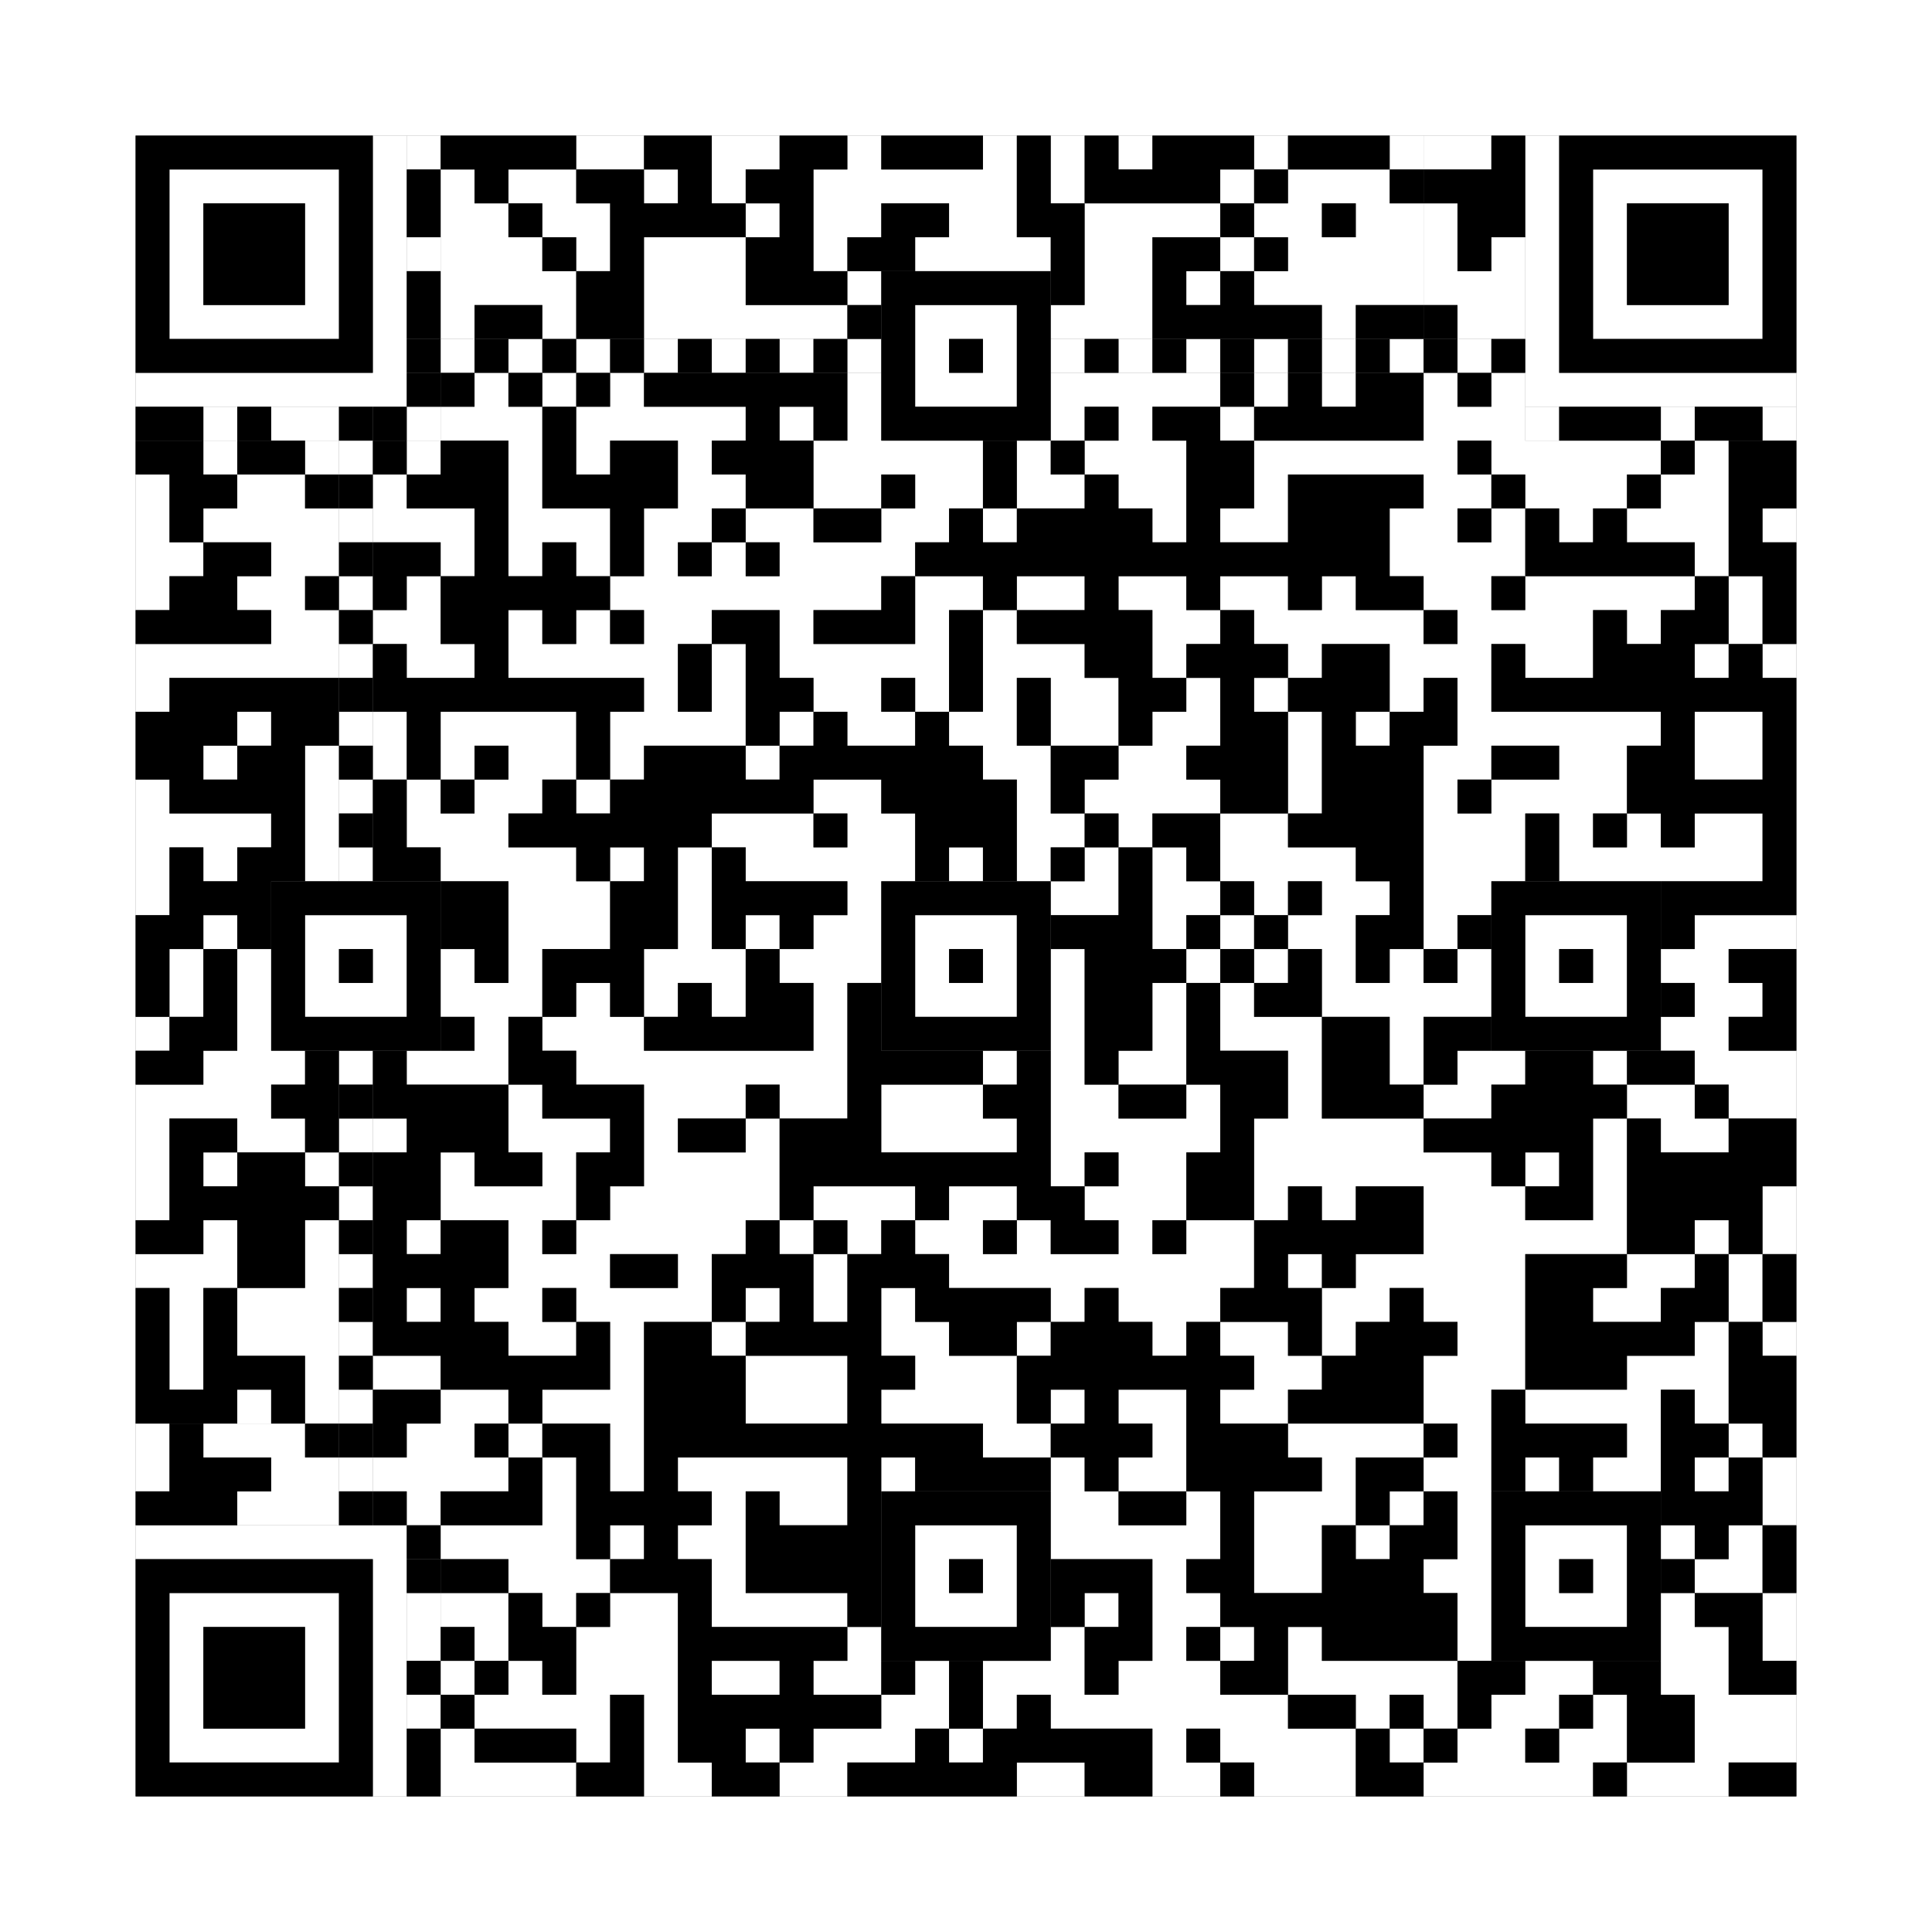
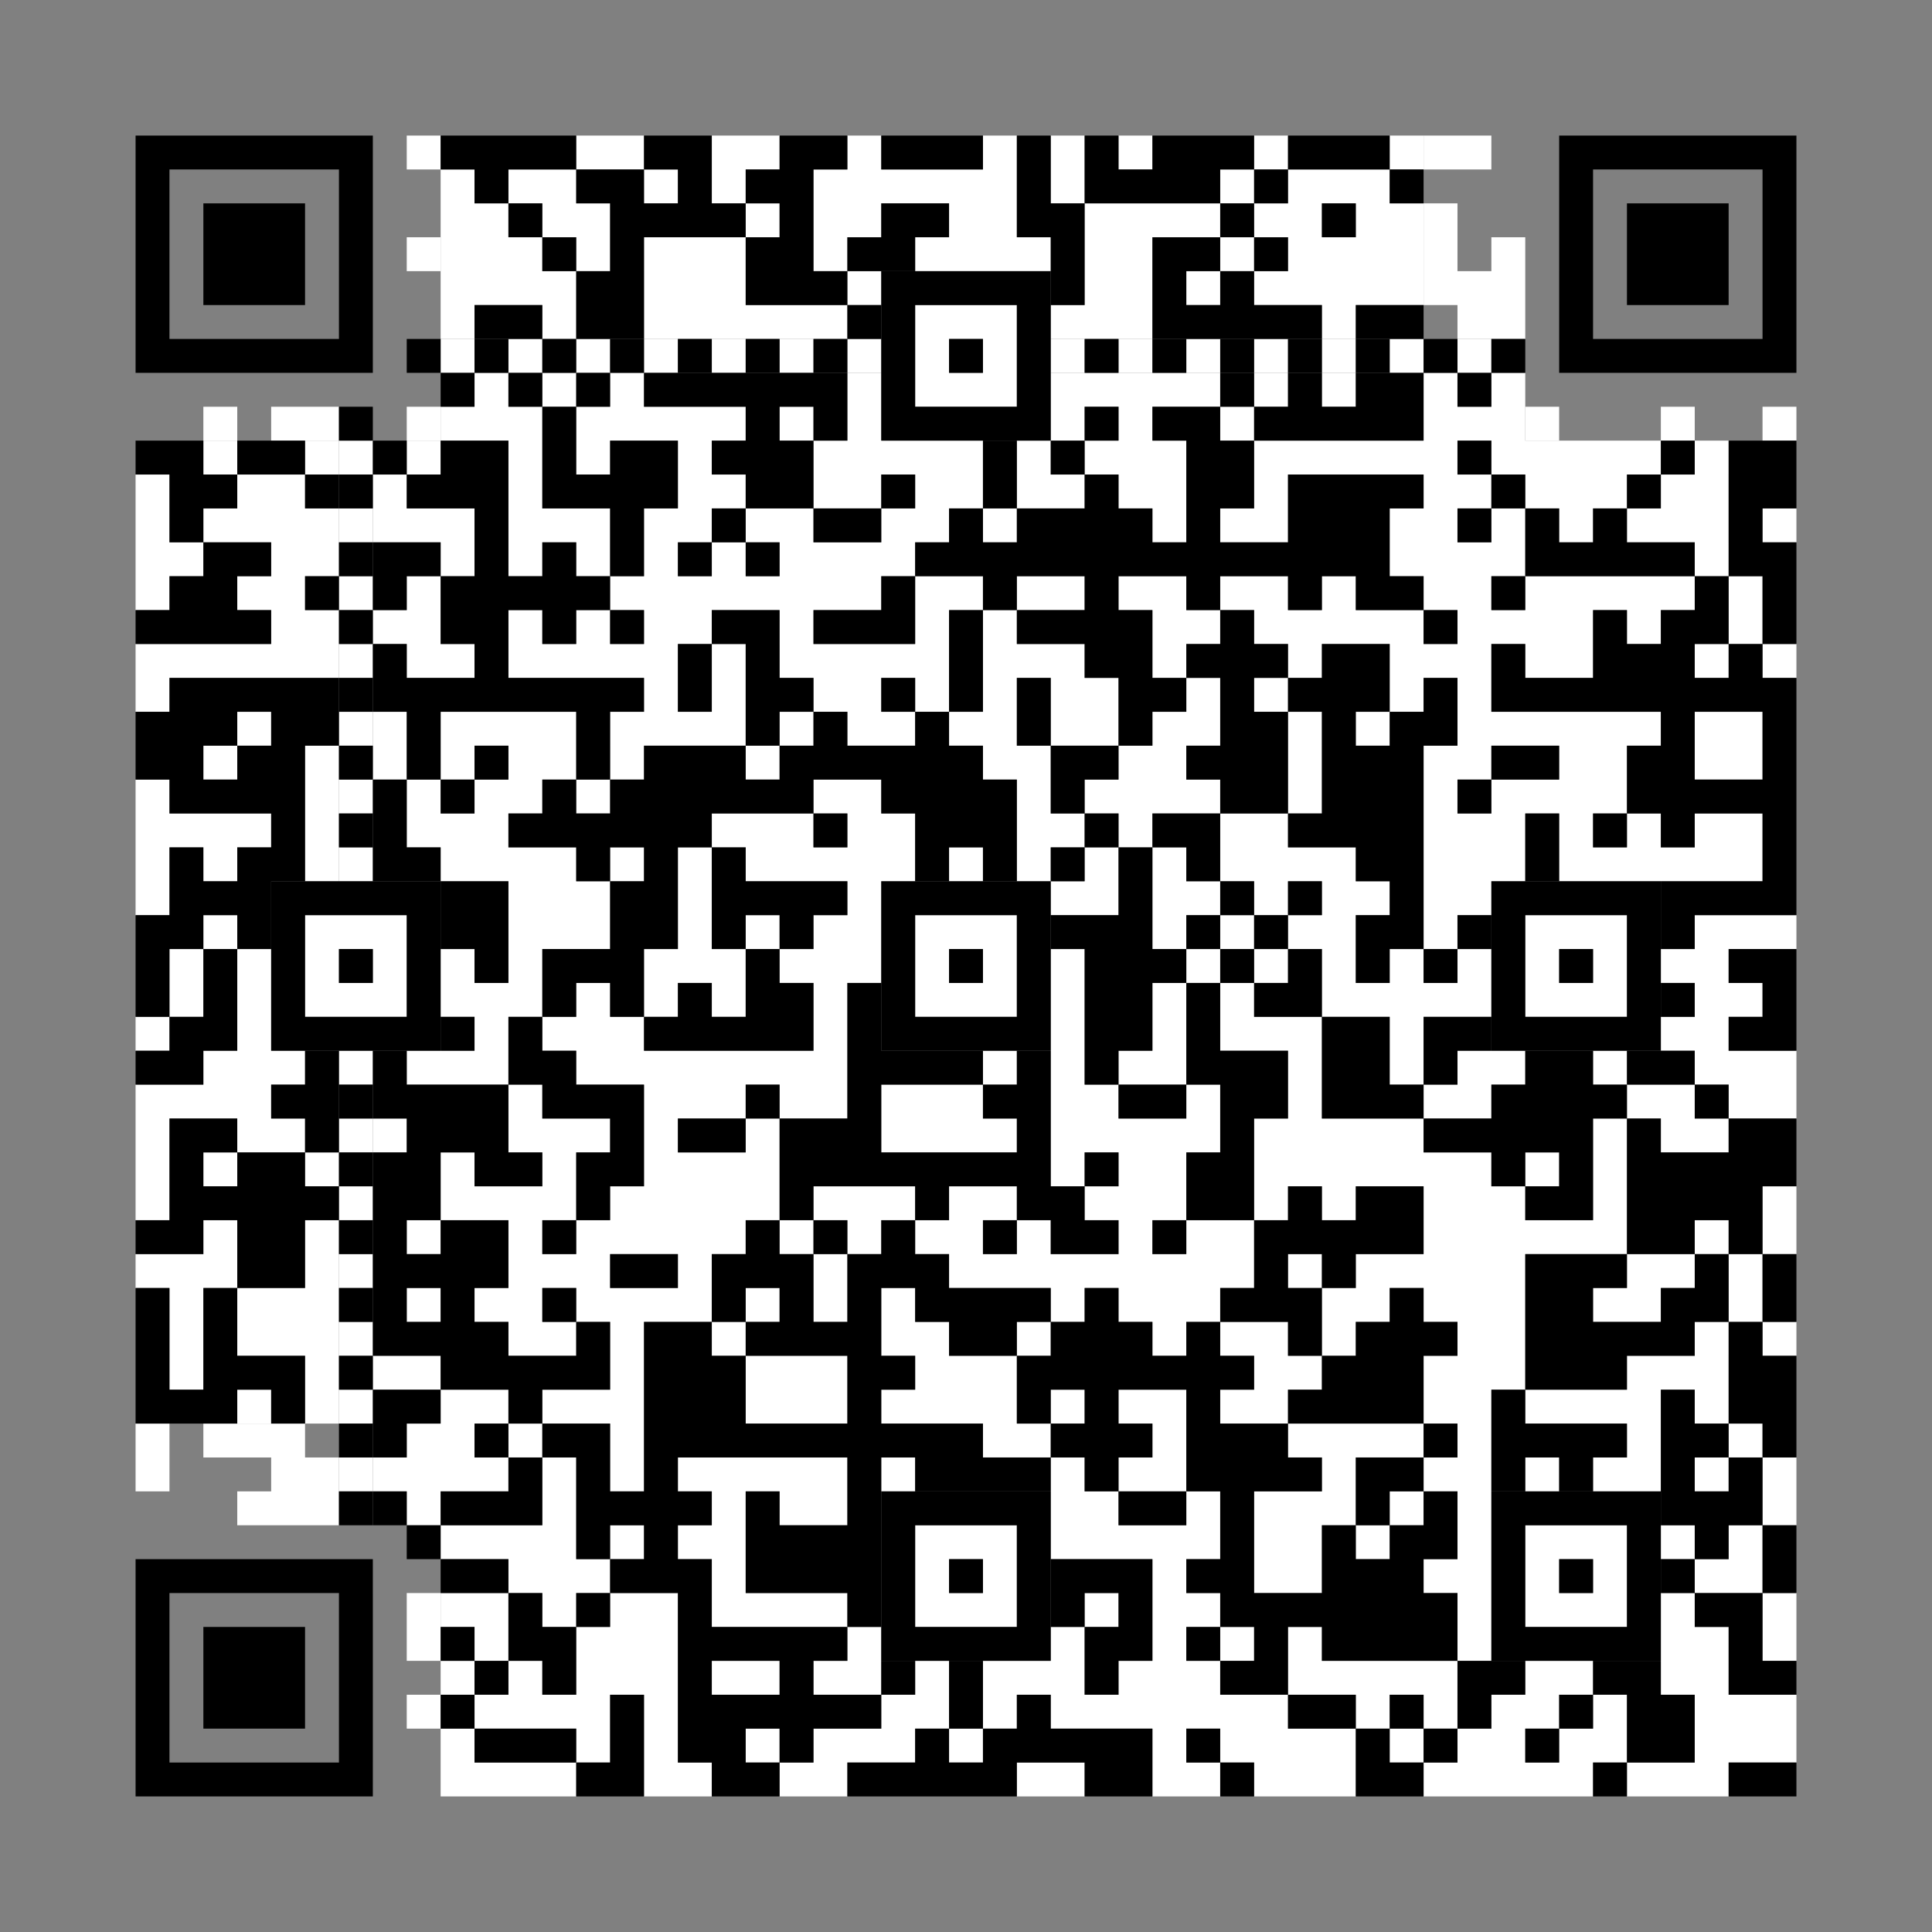
<svg xmlns="http://www.w3.org/2000/svg" version="1.1" width="285px" height="285px">
  <rect width="100%" height="100%" fill="#808080" stroke="none" />
  <defs>
    <style>rect{shape-rendering:crispEdges}</style>
  </defs>
  <path class="qr-4 " stroke="transparent" fill="#fff" fill-opacity="1" d="M85 20 h10 v5 h-10Z M105 20 h10 v5 h-10Z M125 20 h5 v5 h-5Z M145 20 h5 v5 h-5Z M155 20 h5 v5 h-5Z M165 20 h5 v5 h-5Z M185 20 h5 v5 h-5Z M205 20 h5 v5 h-5Z M65 25 h5 v5 h-5Z M75 25 h10 v5 h-10Z M95 25 h5 v5 h-5Z M105 25 h5 v5 h-5Z M120 25 h30 v5 h-30Z M155 25 h5 v5 h-5Z M180 25 h5 v5 h-5Z M190 25 h15 v5 h-15Z M65 30 h10 v5 h-10Z M80 30 h10 v5 h-10Z M110 30 h5 v5 h-5Z M120 30 h10 v5 h-10Z M140 30 h10 v5 h-10Z M160 30 h20 v5 h-20Z M185 30 h10 v5 h-10Z M200 30 h10 v5 h-10Z M65 35 h15 v5 h-15Z M85 35 h5 v5 h-5Z M95 35 h15 v5 h-15Z M120 35 h5 v5 h-5Z M135 35 h20 v5 h-20Z M160 35 h10 v5 h-10Z M180 35 h5 v5 h-5Z M190 35 h20 v5 h-20Z M65 40 h20 v5 h-20Z M95 40 h15 v5 h-15Z M125 40 h5 v5 h-5Z M160 40 h10 v5 h-10Z M175 40 h5 v5 h-5Z M185 40 h25 v5 h-25Z M65 45 h5 v5 h-5Z M80 45 h5 v5 h-5Z M95 45 h30 v5 h-30Z M155 45 h15 v5 h-15Z M195 45 h5 v5 h-5Z M70 55 h5 v5 h-5Z M80 55 h5 v5 h-5Z M90 55 h5 v5 h-5Z M125 55 h5 v5 h-5Z M155 55 h25 v5 h-25Z M185 55 h5 v5 h-5Z M195 55 h5 v5 h-5Z M210 55 h5 v5 h-5Z M220 55 h5 v5 h-5Z M65 60 h15 v5 h-15Z M85 60 h25 v5 h-25Z M115 60 h5 v5 h-5Z M125 60 h5 v5 h-5Z M155 60 h5 v5 h-5Z M165 60 h5 v5 h-5Z M180 60 h5 v5 h-5Z M210 60 h15 v5 h-15Z M30 65 h5 v5 h-5Z M45 65 h5 v5 h-5Z M60 65 h5 v5 h-5Z M75 65 h5 v5 h-5Z M85 65 h5 v5 h-5Z M100 65 h5 v5 h-5Z M120 65 h25 v5 h-25Z M150 65 h5 v5 h-5Z M160 65 h15 v5 h-15Z M185 65 h30 v5 h-30Z M220 65 h25 v5 h-25Z M250 65 h5 v5 h-5Z M20 70 h5 v5 h-5Z M35 70 h10 v5 h-10Z M55 70 h5 v5 h-5Z M75 70 h5 v5 h-5Z M100 70 h10 v5 h-10Z M120 70 h10 v5 h-10Z M135 70 h10 v5 h-10Z M150 70 h10 v5 h-10Z M165 70 h10 v5 h-10Z M185 70 h5 v5 h-5Z M210 70 h10 v5 h-10Z M225 70 h15 v5 h-15Z M245 70 h10 v5 h-10Z M20 75 h5 v5 h-5Z M30 75 h20 v5 h-20Z M55 75 h15 v5 h-15Z M75 75 h15 v5 h-15Z M95 75 h10 v5 h-10Z M110 75 h10 v5 h-10Z M130 75 h10 v5 h-10Z M145 75 h5 v5 h-5Z M170 75 h5 v5 h-5Z M180 75 h10 v5 h-10Z M205 75 h10 v5 h-10Z M220 75 h5 v5 h-5Z M230 75 h5 v5 h-5Z M240 75 h15 v5 h-15Z M260 75 h5 v5 h-5Z M20 80 h10 v5 h-10Z M40 80 h10 v5 h-10Z M65 80 h5 v5 h-5Z M75 80 h5 v5 h-5Z M85 80 h5 v5 h-5Z M95 80 h5 v5 h-5Z M105 80 h5 v5 h-5Z M115 80 h20 v5 h-20Z M205 80 h20 v5 h-20Z M250 80 h5 v5 h-5Z M20 85 h5 v5 h-5Z M35 85 h10 v5 h-10Z M60 85 h5 v5 h-5Z M90 85 h40 v5 h-40Z M135 85 h10 v5 h-10Z M150 85 h10 v5 h-10Z M165 85 h10 v5 h-10Z M180 85 h10 v5 h-10Z M195 85 h5 v5 h-5Z M210 85 h10 v5 h-10Z M225 85 h25 v5 h-25Z M255 85 h5 v5 h-5Z M40 90 h10 v5 h-10Z M55 90 h10 v5 h-10Z M75 90 h5 v5 h-5Z M85 90 h5 v5 h-5Z M95 90 h10 v5 h-10Z M115 90 h5 v5 h-5Z M135 90 h5 v5 h-5Z M145 90 h5 v5 h-5Z M170 90 h10 v5 h-10Z M185 90 h25 v5 h-25Z M215 90 h20 v5 h-20Z M240 90 h5 v5 h-5Z M255 90 h5 v5 h-5Z M20 95 h30 v5 h-30Z M60 95 h10 v5 h-10Z M75 95 h25 v5 h-25Z M105 95 h5 v5 h-5Z M115 95 h25 v5 h-25Z M145 95 h15 v5 h-15Z M170 95 h5 v5 h-5Z M190 95 h5 v5 h-5Z M205 95 h15 v5 h-15Z M225 95 h10 v5 h-10Z M250 95 h5 v5 h-5Z M260 95 h5 v5 h-5Z M20 100 h5 v5 h-5Z M95 100 h5 v5 h-5Z M105 100 h5 v5 h-5Z M120 100 h10 v5 h-10Z M135 100 h5 v5 h-5Z M145 100 h5 v5 h-5Z M155 100 h10 v5 h-10Z M175 100 h5 v5 h-5Z M185 100 h5 v5 h-5Z M205 100 h5 v5 h-5Z M215 100 h5 v5 h-5Z M35 105 h5 v5 h-5Z M55 105 h5 v5 h-5Z M65 105 h20 v5 h-20Z M90 105 h20 v5 h-20Z M115 105 h5 v5 h-5Z M125 105 h10 v5 h-10Z M140 105 h10 v5 h-10Z M155 105 h10 v5 h-10Z M170 105 h10 v5 h-10Z M190 105 h5 v5 h-5Z M200 105 h5 v5 h-5Z M215 105 h30 v5 h-30Z M250 105 h10 v5 h-10Z M30 110 h5 v5 h-5Z M45 110 h5 v5 h-5Z M55 110 h5 v5 h-5Z M65 110 h5 v5 h-5Z M75 110 h10 v5 h-10Z M90 110 h5 v5 h-5Z M110 110 h5 v5 h-5Z M145 110 h10 v5 h-10Z M165 110 h10 v5 h-10Z M190 110 h5 v5 h-5Z M210 110 h10 v5 h-10Z M230 110 h10 v5 h-10Z M250 110 h10 v5 h-10Z M20 115 h5 v5 h-5Z M45 115 h5 v5 h-5Z M60 115 h5 v5 h-5Z M70 115 h10 v5 h-10Z M85 115 h5 v5 h-5Z M120 115 h10 v5 h-10Z M150 115 h5 v5 h-5Z M160 115 h20 v5 h-20Z M190 115 h5 v5 h-5Z M210 115 h5 v5 h-5Z M220 115 h20 v5 h-20Z M20 120 h20 v5 h-20Z M45 120 h5 v5 h-5Z M60 120 h15 v5 h-15Z M105 120 h15 v5 h-15Z M125 120 h10 v5 h-10Z M150 120 h10 v5 h-10Z M165 120 h5 v5 h-5Z M180 120 h10 v5 h-10Z M210 120 h15 v5 h-15Z M230 120 h5 v5 h-5Z M240 120 h5 v5 h-5Z M250 120 h10 v5 h-10Z M20 125 h5 v5 h-5Z M30 125 h5 v5 h-5Z M45 125 h5 v5 h-5Z M65 125 h20 v5 h-20Z M90 125 h5 v5 h-5Z M100 125 h5 v5 h-5Z M110 125 h25 v5 h-25Z M140 125 h5 v5 h-5Z M150 125 h5 v5 h-5Z M160 125 h5 v5 h-5Z M170 125 h5 v5 h-5Z M180 125 h20 v5 h-20Z M210 125 h15 v5 h-15Z M230 125 h30 v5 h-30Z M20 130 h5 v5 h-5Z M75 130 h15 v5 h-15Z M100 130 h5 v5 h-5Z M125 130 h5 v5 h-5Z M155 130 h10 v5 h-10Z M170 130 h10 v5 h-10Z M185 130 h5 v5 h-5Z M195 130 h10 v5 h-10Z M210 130 h10 v5 h-10Z M30 135 h5 v5 h-5Z M75 135 h15 v5 h-15Z M100 135 h5 v5 h-5Z M110 135 h5 v5 h-5Z M120 135 h10 v5 h-10Z M170 135 h5 v5 h-5Z M180 135 h5 v5 h-5Z M190 135 h10 v5 h-10Z M210 135 h5 v5 h-5Z M250 135 h15 v5 h-15Z M25 140 h5 v5 h-5Z M35 140 h5 v5 h-5Z M65 140 h5 v5 h-5Z M75 140 h5 v5 h-5Z M95 140 h15 v5 h-15Z M115 140 h15 v5 h-15Z M155 140 h5 v5 h-5Z M175 140 h5 v5 h-5Z M185 140 h5 v5 h-5Z M195 140 h5 v5 h-5Z M205 140 h5 v5 h-5Z M215 140 h5 v5 h-5Z M245 140 h10 v5 h-10Z M25 145 h5 v5 h-5Z M35 145 h5 v5 h-5Z M65 145 h15 v5 h-15Z M85 145 h5 v5 h-5Z M95 145 h5 v5 h-5Z M105 145 h5 v5 h-5Z M120 145 h5 v5 h-5Z M155 145 h5 v5 h-5Z M170 145 h5 v5 h-5Z M180 145 h5 v5 h-5Z M195 145 h25 v5 h-25Z M250 145 h10 v5 h-10Z M20 150 h5 v5 h-5Z M35 150 h5 v5 h-5Z M70 150 h5 v5 h-5Z M80 150 h15 v5 h-15Z M120 150 h5 v5 h-5Z M155 150 h5 v5 h-5Z M170 150 h5 v5 h-5Z M180 150 h15 v5 h-15Z M205 150 h5 v5 h-5Z M245 150 h10 v5 h-10Z M30 155 h15 v5 h-15Z M60 155 h15 v5 h-15Z M85 155 h40 v5 h-40Z M145 155 h5 v5 h-5Z M155 155 h5 v5 h-5Z M165 155 h10 v5 h-10Z M190 155 h5 v5 h-5Z M205 155 h5 v5 h-5Z M215 155 h10 v5 h-10Z M235 155 h5 v5 h-5Z M250 155 h15 v5 h-15Z M20 160 h20 v5 h-20Z M75 160 h5 v5 h-5Z M95 160 h15 v5 h-15Z M115 160 h10 v5 h-10Z M130 160 h15 v5 h-15Z M155 160 h10 v5 h-10Z M175 160 h5 v5 h-5Z M190 160 h5 v5 h-5Z M210 160 h10 v5 h-10Z M240 160 h10 v5 h-10Z M255 160 h10 v5 h-10Z M20 165 h5 v5 h-5Z M35 165 h10 v5 h-10Z M55 165 h5 v5 h-5Z M75 165 h15 v5 h-15Z M95 165 h5 v5 h-5Z M110 165 h5 v5 h-5Z M130 165 h20 v5 h-20Z M155 165 h25 v5 h-25Z M185 165 h25 v5 h-25Z M235 165 h5 v5 h-5Z M245 165 h10 v5 h-10Z M20 170 h5 v5 h-5Z M30 170 h5 v5 h-5Z M45 170 h5 v5 h-5Z M65 170 h5 v5 h-5Z M80 170 h5 v5 h-5Z M95 170 h20 v5 h-20Z M155 170 h5 v5 h-5Z M165 170 h10 v5 h-10Z M185 170 h35 v5 h-35Z M225 170 h5 v5 h-5Z M235 170 h5 v5 h-5Z M20 175 h5 v5 h-5Z M65 175 h20 v5 h-20Z M90 175 h25 v5 h-25Z M120 175 h15 v5 h-15Z M140 175 h10 v5 h-10Z M160 175 h15 v5 h-15Z M185 175 h5 v5 h-5Z M195 175 h5 v5 h-5Z M210 175 h15 v5 h-15Z M235 175 h5 v5 h-5Z M260 175 h5 v5 h-5Z M30 180 h5 v5 h-5Z M45 180 h5 v5 h-5Z M60 180 h5 v5 h-5Z M75 180 h5 v5 h-5Z M85 180 h25 v5 h-25Z M115 180 h5 v5 h-5Z M125 180 h5 v5 h-5Z M135 180 h10 v5 h-10Z M150 180 h5 v5 h-5Z M165 180 h5 v5 h-5Z M175 180 h10 v5 h-10Z M210 180 h30 v5 h-30Z M250 180 h5 v5 h-5Z M260 180 h5 v5 h-5Z M20 185 h15 v5 h-15Z M45 185 h5 v5 h-5Z M75 185 h15 v5 h-15Z M100 185 h5 v5 h-5Z M120 185 h5 v5 h-5Z M140 185 h45 v5 h-45Z M190 185 h5 v5 h-5Z M200 185 h25 v5 h-25Z M240 185 h10 v5 h-10Z M255 185 h5 v5 h-5Z M25 190 h5 v5 h-5Z M35 190 h15 v5 h-15Z M60 190 h5 v5 h-5Z M70 190 h10 v5 h-10Z M85 190 h20 v5 h-20Z M110 190 h5 v5 h-5Z M120 190 h5 v5 h-5Z M130 190 h5 v5 h-5Z M155 190 h5 v5 h-5Z M165 190 h15 v5 h-15Z M195 190 h10 v5 h-10Z M210 190 h15 v5 h-15Z M235 190 h10 v5 h-10Z M255 190 h5 v5 h-5Z M25 195 h5 v5 h-5Z M35 195 h15 v5 h-15Z M75 195 h10 v5 h-10Z M90 195 h5 v5 h-5Z M105 195 h5 v5 h-5Z M130 195 h10 v5 h-10Z M150 195 h5 v5 h-5Z M170 195 h5 v5 h-5Z M180 195 h10 v5 h-10Z M195 195 h5 v5 h-5Z M215 195 h10 v5 h-10Z M250 195 h5 v5 h-5Z M260 195 h5 v5 h-5Z M25 200 h5 v5 h-5Z M45 200 h5 v5 h-5Z M55 200 h10 v5 h-10Z M90 200 h5 v5 h-5Z M110 200 h15 v5 h-15Z M135 200 h15 v5 h-15Z M185 200 h10 v5 h-10Z M210 200 h15 v5 h-15Z M240 200 h15 v5 h-15Z M35 205 h5 v5 h-5Z M45 205 h5 v5 h-5Z M65 205 h10 v5 h-10Z M80 205 h15 v5 h-15Z M110 205 h15 v5 h-15Z M130 205 h20 v5 h-20Z M155 205 h5 v5 h-5Z M165 205 h10 v5 h-10Z M180 205 h10 v5 h-10Z M210 205 h10 v5 h-10Z M225 205 h20 v5 h-20Z M250 205 h5 v5 h-5Z M60 210 h10 v5 h-10Z M75 210 h5 v5 h-5Z M90 210 h5 v5 h-5Z M145 210 h10 v5 h-10Z M170 210 h5 v5 h-5Z M190 210 h20 v5 h-20Z M215 210 h5 v5 h-5Z M240 210 h5 v5 h-5Z M255 210 h5 v5 h-5Z M55 215 h20 v5 h-20Z M80 215 h5 v5 h-5Z M90 215 h5 v5 h-5Z M100 215 h25 v5 h-25Z M130 215 h5 v5 h-5Z M155 215 h5 v5 h-5Z M165 215 h10 v5 h-10Z M195 215 h5 v5 h-5Z M210 215 h10 v5 h-10Z M225 215 h5 v5 h-5Z M235 215 h10 v5 h-10Z M250 215 h5 v5 h-5Z M260 215 h5 v5 h-5Z M60 220 h5 v5 h-5Z M80 220 h5 v5 h-5Z M105 220 h5 v5 h-5Z M115 220 h10 v5 h-10Z M155 220 h10 v5 h-10Z M175 220 h5 v5 h-5Z M185 220 h15 v5 h-15Z M205 220 h5 v5 h-5Z M215 220 h5 v5 h-5Z M260 220 h5 v5 h-5Z M65 225 h20 v5 h-20Z M90 225 h5 v5 h-5Z M100 225 h10 v5 h-10Z M155 225 h25 v5 h-25Z M185 225 h10 v5 h-10Z M200 225 h5 v5 h-5Z M215 225 h5 v5 h-5Z M245 225 h5 v5 h-5Z M255 225 h5 v5 h-5Z M75 230 h15 v5 h-15Z M105 230 h5 v5 h-5Z M170 230 h5 v5 h-5Z M185 230 h10 v5 h-10Z M210 230 h10 v5 h-10Z M250 230 h10 v5 h-10Z M65 235 h10 v5 h-10Z M80 235 h5 v5 h-5Z M90 235 h10 v5 h-10Z M105 235 h20 v5 h-20Z M160 235 h5 v5 h-5Z M170 235 h10 v5 h-10Z M215 235 h5 v5 h-5Z M245 235 h5 v5 h-5Z M260 235 h5 v5 h-5Z M70 240 h5 v5 h-5Z M85 240 h15 v5 h-15Z M125 240 h5 v5 h-5Z M155 240 h5 v5 h-5Z M170 240 h5 v5 h-5Z M180 240 h5 v5 h-5Z M190 240 h5 v5 h-5Z M215 240 h5 v5 h-5Z M245 240 h10 v5 h-10Z M260 240 h5 v5 h-5Z M65 245 h5 v5 h-5Z M75 245 h5 v5 h-5Z M85 245 h15 v5 h-15Z M105 245 h10 v5 h-10Z M120 245 h10 v5 h-10Z M135 245 h5 v5 h-5Z M145 245 h15 v5 h-15Z M165 245 h15 v5 h-15Z M190 245 h25 v5 h-25Z M225 245 h10 v5 h-10Z M245 245 h10 v5 h-10Z M70 250 h20 v5 h-20Z M95 250 h5 v5 h-5Z M130 250 h10 v5 h-10Z M145 250 h5 v5 h-5Z M155 250 h35 v5 h-35Z M200 250 h5 v5 h-5Z M210 250 h5 v5 h-5Z M220 250 h10 v5 h-10Z M235 250 h5 v5 h-5Z M250 250 h15 v5 h-15Z M65 255 h5 v5 h-5Z M85 255 h5 v5 h-5Z M95 255 h5 v5 h-5Z M110 255 h5 v5 h-5Z M120 255 h15 v5 h-15Z M140 255 h5 v5 h-5Z M170 255 h5 v5 h-5Z M180 255 h20 v5 h-20Z M205 255 h5 v5 h-5Z M215 255 h10 v5 h-10Z M230 255 h10 v5 h-10Z M250 255 h15 v5 h-15Z M65 260 h20 v5 h-20Z M95 260 h10 v5 h-10Z M115 260 h10 v5 h-10Z M150 260 h10 v5 h-10Z M170 260 h10 v5 h-10Z M185 260 h15 v5 h-15Z M210 260 h25 v5 h-25Z M240 260 h15 v5 h-15Z " />
-   <path class="qr-6 " stroke="transparent" fill="#fff" fill-opacity="1" d="M25 25 h25 v5 h-25Z M235 25 h25 v5 h-25Z M25 30 h5 v5 h-5Z M45 30 h5 v5 h-5Z M235 30 h5 v5 h-5Z M255 30 h5 v5 h-5Z M25 35 h5 v5 h-5Z M45 35 h5 v5 h-5Z M235 35 h5 v5 h-5Z M255 35 h5 v5 h-5Z M25 40 h5 v5 h-5Z M45 40 h5 v5 h-5Z M235 40 h5 v5 h-5Z M255 40 h5 v5 h-5Z M25 45 h25 v5 h-25Z M235 45 h25 v5 h-25Z M25 235 h25 v5 h-25Z M25 240 h5 v5 h-5Z M45 240 h5 v5 h-5Z M25 245 h5 v5 h-5Z M45 245 h5 v5 h-5Z M25 250 h5 v5 h-5Z M45 250 h5 v5 h-5Z M25 255 h25 v5 h-25Z " />
-   <path class="qr-8 " stroke="transparent" fill="#fff" fill-opacity="1" d="M55 20 h5 v5 h-5Z M225 20 h5 v5 h-5Z M55 25 h5 v5 h-5Z M225 25 h5 v5 h-5Z M55 30 h5 v5 h-5Z M225 30 h5 v5 h-5Z M55 35 h5 v5 h-5Z M225 35 h5 v5 h-5Z M55 40 h5 v5 h-5Z M225 40 h5 v5 h-5Z M55 45 h5 v5 h-5Z M225 45 h5 v5 h-5Z M55 50 h5 v5 h-5Z M225 50 h5 v5 h-5Z M20 55 h40 v5 h-40Z M225 55 h40 v5 h-40Z M20 225 h40 v5 h-40Z M55 230 h5 v5 h-5Z M55 235 h5 v5 h-5Z M55 240 h5 v5 h-5Z M55 245 h5 v5 h-5Z M55 250 h5 v5 h-5Z M55 255 h5 v5 h-5Z M55 260 h5 v5 h-5Z " />
  <path class="qr-10 " stroke="transparent" fill="#fff" fill-opacity="1" d="M135 45 h15 v5 h-15Z M135 50 h5 v5 h-5Z M145 50 h5 v5 h-5Z M135 55 h15 v5 h-15Z M45 135 h15 v5 h-15Z M135 135 h15 v5 h-15Z M225 135 h15 v5 h-15Z M45 140 h5 v5 h-5Z M55 140 h5 v5 h-5Z M135 140 h5 v5 h-5Z M145 140 h5 v5 h-5Z M225 140 h5 v5 h-5Z M235 140 h5 v5 h-5Z M45 145 h15 v5 h-15Z M135 145 h15 v5 h-15Z M225 145 h15 v5 h-15Z M135 225 h15 v5 h-15Z M225 225 h15 v5 h-15Z M135 230 h5 v5 h-5Z M145 230 h5 v5 h-5Z M225 230 h5 v5 h-5Z M235 230 h5 v5 h-5Z M135 235 h15 v5 h-15Z M225 235 h15 v5 h-15Z " />
  <path class="qr-12 " stroke="transparent" fill="#fff" fill-opacity="1" d="M65 50 h5 v5 h-5Z M75 50 h5 v5 h-5Z M85 50 h5 v5 h-5Z M95 50 h5 v5 h-5Z M105 50 h5 v5 h-5Z M115 50 h5 v5 h-5Z M125 50 h5 v5 h-5Z M155 50 h5 v5 h-5Z M165 50 h5 v5 h-5Z M175 50 h5 v5 h-5Z M185 50 h5 v5 h-5Z M195 50 h5 v5 h-5Z M205 50 h5 v5 h-5Z M215 50 h5 v5 h-5Z M50 65 h5 v5 h-5Z M50 75 h5 v5 h-5Z M50 85 h5 v5 h-5Z M50 95 h5 v5 h-5Z M50 105 h5 v5 h-5Z M50 115 h5 v5 h-5Z M50 125 h5 v5 h-5Z M50 155 h5 v5 h-5Z M50 165 h5 v5 h-5Z M50 175 h5 v5 h-5Z M50 185 h5 v5 h-5Z M50 195 h5 v5 h-5Z M50 205 h5 v5 h-5Z M50 215 h5 v5 h-5Z " />
  <path class="qr-14 " stroke="transparent" fill="#fff" fill-opacity="1" d="M60 20 h5 v5 h-5Z M60 35 h5 v5 h-5Z M30 60 h5 v5 h-5Z M40 60 h10 v5 h-10Z M60 60 h5 v5 h-5Z M225 60 h5 v5 h-5Z M245 60 h5 v5 h-5Z M260 60 h5 v5 h-5Z M60 235 h5 v5 h-5Z M60 240 h5 v5 h-5Z M60 250 h5 v5 h-5Z " />
  <path class="qr-16 " stroke="transparent" fill="#fff" fill-opacity="1" d="M210 20 h10 v5 h-10Z M210 30 h5 v5 h-5Z M210 35 h5 v5 h-5Z M220 35 h5 v5 h-5Z M210 40 h15 v5 h-15Z M215 45 h10 v5 h-10Z M20 210 h5 v5 h-5Z M30 210 h15 v5 h-15Z M20 215 h5 v5 h-5Z M40 215 h10 v5 h-10Z M35 220 h15 v5 h-15Z " />
-   <path class="qr-18 " stroke="transparent" fill="#fff" fill-opacity="1" d="M0 0 h285 v5 h-285Z M0 5 h285 v5 h-285Z M0 10 h285 v5 h-285Z M0 15 h285 v5 h-285Z M0 20 h20 v5 h-20Z M265 20 h20 v5 h-20Z M0 25 h20 v5 h-20Z M265 25 h20 v5 h-20Z M0 30 h20 v5 h-20Z M265 30 h20 v5 h-20Z M0 35 h20 v5 h-20Z M265 35 h20 v5 h-20Z M0 40 h20 v5 h-20Z M265 40 h20 v5 h-20Z M0 45 h20 v5 h-20Z M265 45 h20 v5 h-20Z M0 50 h20 v5 h-20Z M265 50 h20 v5 h-20Z M0 55 h20 v5 h-20Z M265 55 h20 v5 h-20Z M0 60 h20 v5 h-20Z M265 60 h20 v5 h-20Z M0 65 h20 v5 h-20Z M265 65 h20 v5 h-20Z M0 70 h20 v5 h-20Z M265 70 h20 v5 h-20Z M0 75 h20 v5 h-20Z M265 75 h20 v5 h-20Z M0 80 h20 v5 h-20Z M265 80 h20 v5 h-20Z M0 85 h20 v5 h-20Z M265 85 h20 v5 h-20Z M0 90 h20 v5 h-20Z M265 90 h20 v5 h-20Z M0 95 h20 v5 h-20Z M265 95 h20 v5 h-20Z M0 100 h20 v5 h-20Z M265 100 h20 v5 h-20Z M0 105 h20 v5 h-20Z M265 105 h20 v5 h-20Z M0 110 h20 v5 h-20Z M265 110 h20 v5 h-20Z M0 115 h20 v5 h-20Z M265 115 h20 v5 h-20Z M0 120 h20 v5 h-20Z M265 120 h20 v5 h-20Z M0 125 h20 v5 h-20Z M265 125 h20 v5 h-20Z M0 130 h20 v5 h-20Z M265 130 h20 v5 h-20Z M0 135 h20 v5 h-20Z M265 135 h20 v5 h-20Z M0 140 h20 v5 h-20Z M265 140 h20 v5 h-20Z M0 145 h20 v5 h-20Z M265 145 h20 v5 h-20Z M0 150 h20 v5 h-20Z M265 150 h20 v5 h-20Z M0 155 h20 v5 h-20Z M265 155 h20 v5 h-20Z M0 160 h20 v5 h-20Z M265 160 h20 v5 h-20Z M0 165 h20 v5 h-20Z M265 165 h20 v5 h-20Z M0 170 h20 v5 h-20Z M265 170 h20 v5 h-20Z M0 175 h20 v5 h-20Z M265 175 h20 v5 h-20Z M0 180 h20 v5 h-20Z M265 180 h20 v5 h-20Z M0 185 h20 v5 h-20Z M265 185 h20 v5 h-20Z M0 190 h20 v5 h-20Z M265 190 h20 v5 h-20Z M0 195 h20 v5 h-20Z M265 195 h20 v5 h-20Z M0 200 h20 v5 h-20Z M265 200 h20 v5 h-20Z M0 205 h20 v5 h-20Z M265 205 h20 v5 h-20Z M0 210 h20 v5 h-20Z M265 210 h20 v5 h-20Z M0 215 h20 v5 h-20Z M265 215 h20 v5 h-20Z M0 220 h20 v5 h-20Z M265 220 h20 v5 h-20Z M0 225 h20 v5 h-20Z M265 225 h20 v5 h-20Z M0 230 h20 v5 h-20Z M265 230 h20 v5 h-20Z M0 235 h20 v5 h-20Z M265 235 h20 v5 h-20Z M0 240 h20 v5 h-20Z M265 240 h20 v5 h-20Z M0 245 h20 v5 h-20Z M265 245 h20 v5 h-20Z M0 250 h20 v5 h-20Z M265 250 h20 v5 h-20Z M0 255 h20 v5 h-20Z M265 255 h20 v5 h-20Z M0 260 h20 v5 h-20Z M265 260 h20 v5 h-20Z M0 265 h285 v5 h-285Z M0 270 h285 v5 h-285Z M0 275 h285 v5 h-285Z M0 280 h285 v5 h-285Z " />
  <path class="qr-512 " stroke="transparent" fill="#000" fill-opacity="1" d="M60 225 h5 v5 h-5Z " />
  <path class="qr-1024 " stroke="transparent" fill="#000" fill-opacity="1" d="M65 20 h20 v5 h-20Z M95 20 h10 v5 h-10Z M115 20 h10 v5 h-10Z M130 20 h15 v5 h-15Z M150 20 h5 v5 h-5Z M160 20 h5 v5 h-5Z M170 20 h15 v5 h-15Z M190 20 h15 v5 h-15Z M70 25 h5 v5 h-5Z M85 25 h10 v5 h-10Z M100 25 h5 v5 h-5Z M110 25 h10 v5 h-10Z M150 25 h5 v5 h-5Z M160 25 h20 v5 h-20Z M185 25 h5 v5 h-5Z M205 25 h5 v5 h-5Z M75 30 h5 v5 h-5Z M90 30 h20 v5 h-20Z M115 30 h5 v5 h-5Z M130 30 h10 v5 h-10Z M150 30 h10 v5 h-10Z M180 30 h5 v5 h-5Z M195 30 h5 v5 h-5Z M80 35 h5 v5 h-5Z M90 35 h5 v5 h-5Z M110 35 h10 v5 h-10Z M125 35 h10 v5 h-10Z M155 35 h5 v5 h-5Z M170 35 h10 v5 h-10Z M185 35 h5 v5 h-5Z M85 40 h10 v5 h-10Z M110 40 h15 v5 h-15Z M155 40 h5 v5 h-5Z M170 40 h5 v5 h-5Z M180 40 h5 v5 h-5Z M70 45 h10 v5 h-10Z M85 45 h10 v5 h-10Z M125 45 h5 v5 h-5Z M170 45 h25 v5 h-25Z M200 45 h10 v5 h-10Z M65 55 h5 v5 h-5Z M75 55 h5 v5 h-5Z M85 55 h5 v5 h-5Z M95 55 h30 v5 h-30Z M180 55 h5 v5 h-5Z M190 55 h5 v5 h-5Z M200 55 h10 v5 h-10Z M215 55 h5 v5 h-5Z M80 60 h5 v5 h-5Z M110 60 h5 v5 h-5Z M120 60 h5 v5 h-5Z M160 60 h5 v5 h-5Z M170 60 h10 v5 h-10Z M185 60 h25 v5 h-25Z M20 65 h10 v5 h-10Z M35 65 h10 v5 h-10Z M55 65 h5 v5 h-5Z M65 65 h10 v5 h-10Z M80 65 h5 v5 h-5Z M90 65 h10 v5 h-10Z M105 65 h15 v5 h-15Z M145 65 h5 v5 h-5Z M155 65 h5 v5 h-5Z M175 65 h10 v5 h-10Z M215 65 h5 v5 h-5Z M245 65 h5 v5 h-5Z M255 65 h10 v5 h-10Z M25 70 h10 v5 h-10Z M45 70 h5 v5 h-5Z M60 70 h15 v5 h-15Z M80 70 h20 v5 h-20Z M110 70 h10 v5 h-10Z M130 70 h5 v5 h-5Z M145 70 h5 v5 h-5Z M160 70 h5 v5 h-5Z M175 70 h10 v5 h-10Z M190 70 h20 v5 h-20Z M220 70 h5 v5 h-5Z M240 70 h5 v5 h-5Z M255 70 h10 v5 h-10Z M25 75 h5 v5 h-5Z M70 75 h5 v5 h-5Z M90 75 h5 v5 h-5Z M105 75 h5 v5 h-5Z M120 75 h10 v5 h-10Z M140 75 h5 v5 h-5Z M150 75 h20 v5 h-20Z M175 75 h5 v5 h-5Z M190 75 h15 v5 h-15Z M215 75 h5 v5 h-5Z M225 75 h5 v5 h-5Z M235 75 h5 v5 h-5Z M255 75 h5 v5 h-5Z M30 80 h10 v5 h-10Z M55 80 h10 v5 h-10Z M70 80 h5 v5 h-5Z M80 80 h5 v5 h-5Z M90 80 h5 v5 h-5Z M100 80 h5 v5 h-5Z M110 80 h5 v5 h-5Z M135 80 h70 v5 h-70Z M225 80 h25 v5 h-25Z M255 80 h10 v5 h-10Z M25 85 h10 v5 h-10Z M45 85 h5 v5 h-5Z M55 85 h5 v5 h-5Z M65 85 h25 v5 h-25Z M130 85 h5 v5 h-5Z M145 85 h5 v5 h-5Z M160 85 h5 v5 h-5Z M175 85 h5 v5 h-5Z M190 85 h5 v5 h-5Z M200 85 h10 v5 h-10Z M220 85 h5 v5 h-5Z M250 85 h5 v5 h-5Z M260 85 h5 v5 h-5Z M20 90 h20 v5 h-20Z M65 90 h10 v5 h-10Z M80 90 h5 v5 h-5Z M90 90 h5 v5 h-5Z M105 90 h10 v5 h-10Z M120 90 h15 v5 h-15Z M140 90 h5 v5 h-5Z M150 90 h20 v5 h-20Z M180 90 h5 v5 h-5Z M210 90 h5 v5 h-5Z M235 90 h5 v5 h-5Z M245 90 h10 v5 h-10Z M260 90 h5 v5 h-5Z M55 95 h5 v5 h-5Z M70 95 h5 v5 h-5Z M100 95 h5 v5 h-5Z M110 95 h5 v5 h-5Z M140 95 h5 v5 h-5Z M160 95 h10 v5 h-10Z M175 95 h15 v5 h-15Z M195 95 h10 v5 h-10Z M220 95 h5 v5 h-5Z M235 95 h15 v5 h-15Z M255 95 h5 v5 h-5Z M25 100 h25 v5 h-25Z M55 100 h40 v5 h-40Z M100 100 h5 v5 h-5Z M110 100 h10 v5 h-10Z M130 100 h5 v5 h-5Z M140 100 h5 v5 h-5Z M150 100 h5 v5 h-5Z M165 100 h10 v5 h-10Z M180 100 h5 v5 h-5Z M190 100 h15 v5 h-15Z M210 100 h5 v5 h-5Z M220 100 h45 v5 h-45Z M20 105 h15 v5 h-15Z M40 105 h10 v5 h-10Z M60 105 h5 v5 h-5Z M85 105 h5 v5 h-5Z M110 105 h5 v5 h-5Z M120 105 h5 v5 h-5Z M135 105 h5 v5 h-5Z M150 105 h5 v5 h-5Z M165 105 h5 v5 h-5Z M180 105 h10 v5 h-10Z M195 105 h5 v5 h-5Z M205 105 h10 v5 h-10Z M245 105 h5 v5 h-5Z M260 105 h5 v5 h-5Z M20 110 h10 v5 h-10Z M35 110 h10 v5 h-10Z M60 110 h5 v5 h-5Z M70 110 h5 v5 h-5Z M85 110 h5 v5 h-5Z M95 110 h15 v5 h-15Z M115 110 h30 v5 h-30Z M155 110 h10 v5 h-10Z M175 110 h15 v5 h-15Z M195 110 h15 v5 h-15Z M220 110 h10 v5 h-10Z M240 110 h10 v5 h-10Z M260 110 h5 v5 h-5Z M25 115 h20 v5 h-20Z M55 115 h5 v5 h-5Z M65 115 h5 v5 h-5Z M80 115 h5 v5 h-5Z M90 115 h30 v5 h-30Z M130 115 h20 v5 h-20Z M155 115 h5 v5 h-5Z M180 115 h10 v5 h-10Z M195 115 h15 v5 h-15Z M215 115 h5 v5 h-5Z M240 115 h25 v5 h-25Z M40 120 h5 v5 h-5Z M55 120 h5 v5 h-5Z M75 120 h30 v5 h-30Z M120 120 h5 v5 h-5Z M135 120 h15 v5 h-15Z M160 120 h5 v5 h-5Z M170 120 h10 v5 h-10Z M190 120 h20 v5 h-20Z M225 120 h5 v5 h-5Z M235 120 h5 v5 h-5Z M245 120 h5 v5 h-5Z M260 120 h5 v5 h-5Z M25 125 h5 v5 h-5Z M35 125 h10 v5 h-10Z M55 125 h10 v5 h-10Z M85 125 h5 v5 h-5Z M95 125 h5 v5 h-5Z M105 125 h5 v5 h-5Z M135 125 h5 v5 h-5Z M145 125 h5 v5 h-5Z M155 125 h5 v5 h-5Z M165 125 h5 v5 h-5Z M175 125 h5 v5 h-5Z M200 125 h10 v5 h-10Z M225 125 h5 v5 h-5Z M260 125 h5 v5 h-5Z M25 130 h15 v5 h-15Z M65 130 h10 v5 h-10Z M90 130 h10 v5 h-10Z M105 130 h20 v5 h-20Z M165 130 h5 v5 h-5Z M180 130 h5 v5 h-5Z M190 130 h5 v5 h-5Z M205 130 h5 v5 h-5Z M245 130 h20 v5 h-20Z M20 135 h10 v5 h-10Z M35 135 h5 v5 h-5Z M65 135 h10 v5 h-10Z M90 135 h10 v5 h-10Z M105 135 h5 v5 h-5Z M115 135 h5 v5 h-5Z M155 135 h15 v5 h-15Z M175 135 h5 v5 h-5Z M185 135 h5 v5 h-5Z M200 135 h10 v5 h-10Z M215 135 h5 v5 h-5Z M245 135 h5 v5 h-5Z M20 140 h5 v5 h-5Z M30 140 h5 v5 h-5Z M70 140 h5 v5 h-5Z M80 140 h15 v5 h-15Z M110 140 h5 v5 h-5Z M160 140 h15 v5 h-15Z M180 140 h5 v5 h-5Z M190 140 h5 v5 h-5Z M200 140 h5 v5 h-5Z M210 140 h5 v5 h-5Z M255 140 h10 v5 h-10Z M20 145 h5 v5 h-5Z M30 145 h5 v5 h-5Z M80 145 h5 v5 h-5Z M90 145 h5 v5 h-5Z M100 145 h5 v5 h-5Z M110 145 h10 v5 h-10Z M125 145 h5 v5 h-5Z M160 145 h10 v5 h-10Z M175 145 h5 v5 h-5Z M185 145 h10 v5 h-10Z M245 145 h5 v5 h-5Z M260 145 h5 v5 h-5Z M25 150 h10 v5 h-10Z M65 150 h5 v5 h-5Z M75 150 h5 v5 h-5Z M95 150 h25 v5 h-25Z M125 150 h5 v5 h-5Z M160 150 h10 v5 h-10Z M175 150 h5 v5 h-5Z M195 150 h10 v5 h-10Z M210 150 h10 v5 h-10Z M255 150 h10 v5 h-10Z M20 155 h10 v5 h-10Z M45 155 h5 v5 h-5Z M55 155 h5 v5 h-5Z M75 155 h10 v5 h-10Z M125 155 h20 v5 h-20Z M150 155 h5 v5 h-5Z M160 155 h5 v5 h-5Z M175 155 h15 v5 h-15Z M195 155 h10 v5 h-10Z M210 155 h5 v5 h-5Z M225 155 h10 v5 h-10Z M240 155 h10 v5 h-10Z M40 160 h10 v5 h-10Z M55 160 h20 v5 h-20Z M80 160 h15 v5 h-15Z M110 160 h5 v5 h-5Z M125 160 h5 v5 h-5Z M145 160 h10 v5 h-10Z M165 160 h10 v5 h-10Z M180 160 h10 v5 h-10Z M195 160 h15 v5 h-15Z M220 160 h20 v5 h-20Z M250 160 h5 v5 h-5Z M25 165 h10 v5 h-10Z M45 165 h5 v5 h-5Z M60 165 h15 v5 h-15Z M90 165 h5 v5 h-5Z M100 165 h10 v5 h-10Z M115 165 h15 v5 h-15Z M150 165 h5 v5 h-5Z M180 165 h5 v5 h-5Z M210 165 h25 v5 h-25Z M240 165 h5 v5 h-5Z M255 165 h10 v5 h-10Z M25 170 h5 v5 h-5Z M35 170 h10 v5 h-10Z M55 170 h10 v5 h-10Z M70 170 h10 v5 h-10Z M85 170 h10 v5 h-10Z M115 170 h40 v5 h-40Z M160 170 h5 v5 h-5Z M175 170 h10 v5 h-10Z M220 170 h5 v5 h-5Z M230 170 h5 v5 h-5Z M240 170 h25 v5 h-25Z M25 175 h25 v5 h-25Z M55 175 h10 v5 h-10Z M85 175 h5 v5 h-5Z M115 175 h5 v5 h-5Z M135 175 h5 v5 h-5Z M150 175 h10 v5 h-10Z M175 175 h10 v5 h-10Z M190 175 h5 v5 h-5Z M200 175 h10 v5 h-10Z M225 175 h10 v5 h-10Z M240 175 h20 v5 h-20Z M20 180 h10 v5 h-10Z M35 180 h10 v5 h-10Z M55 180 h5 v5 h-5Z M65 180 h10 v5 h-10Z M80 180 h5 v5 h-5Z M110 180 h5 v5 h-5Z M120 180 h5 v5 h-5Z M130 180 h5 v5 h-5Z M145 180 h5 v5 h-5Z M155 180 h10 v5 h-10Z M170 180 h5 v5 h-5Z M185 180 h25 v5 h-25Z M240 180 h10 v5 h-10Z M255 180 h5 v5 h-5Z M35 185 h10 v5 h-10Z M55 185 h20 v5 h-20Z M90 185 h10 v5 h-10Z M105 185 h15 v5 h-15Z M125 185 h15 v5 h-15Z M185 185 h5 v5 h-5Z M195 185 h5 v5 h-5Z M225 185 h15 v5 h-15Z M250 185 h5 v5 h-5Z M260 185 h5 v5 h-5Z M20 190 h5 v5 h-5Z M30 190 h5 v5 h-5Z M55 190 h5 v5 h-5Z M65 190 h5 v5 h-5Z M80 190 h5 v5 h-5Z M105 190 h5 v5 h-5Z M115 190 h5 v5 h-5Z M125 190 h5 v5 h-5Z M135 190 h20 v5 h-20Z M160 190 h5 v5 h-5Z M180 190 h15 v5 h-15Z M205 190 h5 v5 h-5Z M225 190 h10 v5 h-10Z M245 190 h10 v5 h-10Z M260 190 h5 v5 h-5Z M20 195 h5 v5 h-5Z M30 195 h5 v5 h-5Z M55 195 h20 v5 h-20Z M85 195 h5 v5 h-5Z M95 195 h10 v5 h-10Z M110 195 h20 v5 h-20Z M140 195 h10 v5 h-10Z M155 195 h15 v5 h-15Z M175 195 h5 v5 h-5Z M190 195 h5 v5 h-5Z M200 195 h15 v5 h-15Z M225 195 h25 v5 h-25Z M255 195 h5 v5 h-5Z M20 200 h5 v5 h-5Z M30 200 h15 v5 h-15Z M65 200 h25 v5 h-25Z M95 200 h15 v5 h-15Z M125 200 h10 v5 h-10Z M150 200 h35 v5 h-35Z M195 200 h15 v5 h-15Z M225 200 h15 v5 h-15Z M255 200 h10 v5 h-10Z M20 205 h15 v5 h-15Z M40 205 h5 v5 h-5Z M55 205 h10 v5 h-10Z M75 205 h5 v5 h-5Z M95 205 h15 v5 h-15Z M125 205 h5 v5 h-5Z M150 205 h5 v5 h-5Z M160 205 h5 v5 h-5Z M175 205 h5 v5 h-5Z M190 205 h20 v5 h-20Z M220 205 h5 v5 h-5Z M245 205 h5 v5 h-5Z M255 205 h10 v5 h-10Z M55 210 h5 v5 h-5Z M70 210 h5 v5 h-5Z M80 210 h10 v5 h-10Z M95 210 h50 v5 h-50Z M155 210 h15 v5 h-15Z M175 210 h15 v5 h-15Z M210 210 h5 v5 h-5Z M220 210 h20 v5 h-20Z M245 210 h10 v5 h-10Z M260 210 h5 v5 h-5Z M75 215 h5 v5 h-5Z M85 215 h5 v5 h-5Z M95 215 h5 v5 h-5Z M125 215 h5 v5 h-5Z M135 215 h20 v5 h-20Z M160 215 h5 v5 h-5Z M175 215 h20 v5 h-20Z M200 215 h10 v5 h-10Z M220 215 h5 v5 h-5Z M230 215 h5 v5 h-5Z M245 215 h5 v5 h-5Z M255 215 h5 v5 h-5Z M55 220 h5 v5 h-5Z M65 220 h15 v5 h-15Z M85 220 h20 v5 h-20Z M110 220 h5 v5 h-5Z M125 220 h5 v5 h-5Z M165 220 h10 v5 h-10Z M180 220 h5 v5 h-5Z M200 220 h5 v5 h-5Z M210 220 h5 v5 h-5Z M245 220 h15 v5 h-15Z M85 225 h5 v5 h-5Z M95 225 h5 v5 h-5Z M110 225 h20 v5 h-20Z M180 225 h5 v5 h-5Z M195 225 h5 v5 h-5Z M205 225 h10 v5 h-10Z M250 225 h5 v5 h-5Z M260 225 h5 v5 h-5Z M65 230 h10 v5 h-10Z M90 230 h15 v5 h-15Z M110 230 h20 v5 h-20Z M155 230 h15 v5 h-15Z M175 230 h10 v5 h-10Z M195 230 h15 v5 h-15Z M245 230 h5 v5 h-5Z M260 230 h5 v5 h-5Z M75 235 h5 v5 h-5Z M85 235 h5 v5 h-5Z M100 235 h5 v5 h-5Z M125 235 h5 v5 h-5Z M155 235 h5 v5 h-5Z M165 235 h5 v5 h-5Z M180 235 h35 v5 h-35Z M250 235 h10 v5 h-10Z M65 240 h5 v5 h-5Z M75 240 h10 v5 h-10Z M100 240 h25 v5 h-25Z M160 240 h10 v5 h-10Z M175 240 h5 v5 h-5Z M185 240 h5 v5 h-5Z M195 240 h20 v5 h-20Z M255 240 h5 v5 h-5Z M70 245 h5 v5 h-5Z M80 245 h5 v5 h-5Z M100 245 h5 v5 h-5Z M115 245 h5 v5 h-5Z M130 245 h5 v5 h-5Z M140 245 h5 v5 h-5Z M160 245 h5 v5 h-5Z M180 245 h10 v5 h-10Z M215 245 h10 v5 h-10Z M235 245 h10 v5 h-10Z M255 245 h10 v5 h-10Z M65 250 h5 v5 h-5Z M90 250 h5 v5 h-5Z M100 250 h30 v5 h-30Z M140 250 h5 v5 h-5Z M150 250 h5 v5 h-5Z M190 250 h10 v5 h-10Z M205 250 h5 v5 h-5Z M215 250 h5 v5 h-5Z M230 250 h5 v5 h-5Z M240 250 h10 v5 h-10Z M70 255 h15 v5 h-15Z M90 255 h5 v5 h-5Z M100 255 h10 v5 h-10Z M115 255 h5 v5 h-5Z M135 255 h5 v5 h-5Z M145 255 h25 v5 h-25Z M175 255 h5 v5 h-5Z M200 255 h5 v5 h-5Z M210 255 h5 v5 h-5Z M225 255 h5 v5 h-5Z M240 255 h10 v5 h-10Z M85 260 h10 v5 h-10Z M105 260 h10 v5 h-10Z M125 260 h25 v5 h-25Z M160 260 h10 v5 h-10Z M180 260 h5 v5 h-5Z M200 260 h10 v5 h-10Z M235 260 h5 v5 h-5Z M255 260 h10 v5 h-10Z " />
  <path class="qr-1536 " stroke="transparent" fill="#000" fill-opacity="1" d="M20 20 h35 v5 h-35Z M230 20 h35 v5 h-35Z M20 25 h5 v5 h-5Z M50 25 h5 v5 h-5Z M230 25 h5 v5 h-5Z M260 25 h5 v5 h-5Z M20 30 h5 v5 h-5Z M30 30 h15 v5 h-15Z M50 30 h5 v5 h-5Z M230 30 h5 v5 h-5Z M240 30 h15 v5 h-15Z M260 30 h5 v5 h-5Z M20 35 h5 v5 h-5Z M30 35 h15 v5 h-15Z M50 35 h5 v5 h-5Z M230 35 h5 v5 h-5Z M240 35 h15 v5 h-15Z M260 35 h5 v5 h-5Z M20 40 h5 v5 h-5Z M30 40 h15 v5 h-15Z M50 40 h5 v5 h-5Z M230 40 h5 v5 h-5Z M240 40 h15 v5 h-15Z M260 40 h5 v5 h-5Z M20 45 h5 v5 h-5Z M50 45 h5 v5 h-5Z M230 45 h5 v5 h-5Z M260 45 h5 v5 h-5Z M20 50 h35 v5 h-35Z M230 50 h35 v5 h-35Z M20 230 h35 v5 h-35Z M20 235 h5 v5 h-5Z M50 235 h5 v5 h-5Z M20 240 h5 v5 h-5Z M30 240 h15 v5 h-15Z M50 240 h5 v5 h-5Z M20 245 h5 v5 h-5Z M30 245 h15 v5 h-15Z M50 245 h5 v5 h-5Z M20 250 h5 v5 h-5Z M30 250 h15 v5 h-15Z M50 250 h5 v5 h-5Z M20 255 h5 v5 h-5Z M50 255 h5 v5 h-5Z M20 260 h35 v5 h-35Z " />
  <path class="qr-2560 " stroke="transparent" fill="#000" fill-opacity="1" d="M130 40 h25 v5 h-25Z M130 45 h5 v5 h-5Z M150 45 h5 v5 h-5Z M130 50 h5 v5 h-5Z M140 50 h5 v5 h-5Z M150 50 h5 v5 h-5Z M130 55 h5 v5 h-5Z M150 55 h5 v5 h-5Z M130 60 h25 v5 h-25Z M40 130 h25 v5 h-25Z M130 130 h25 v5 h-25Z M220 130 h25 v5 h-25Z M40 135 h5 v5 h-5Z M60 135 h5 v5 h-5Z M130 135 h5 v5 h-5Z M150 135 h5 v5 h-5Z M220 135 h5 v5 h-5Z M240 135 h5 v5 h-5Z M40 140 h5 v5 h-5Z M50 140 h5 v5 h-5Z M60 140 h5 v5 h-5Z M130 140 h5 v5 h-5Z M140 140 h5 v5 h-5Z M150 140 h5 v5 h-5Z M220 140 h5 v5 h-5Z M230 140 h5 v5 h-5Z M240 140 h5 v5 h-5Z M40 145 h5 v5 h-5Z M60 145 h5 v5 h-5Z M130 145 h5 v5 h-5Z M150 145 h5 v5 h-5Z M220 145 h5 v5 h-5Z M240 145 h5 v5 h-5Z M40 150 h25 v5 h-25Z M130 150 h25 v5 h-25Z M220 150 h25 v5 h-25Z M130 220 h25 v5 h-25Z M220 220 h25 v5 h-25Z M130 225 h5 v5 h-5Z M150 225 h5 v5 h-5Z M220 225 h5 v5 h-5Z M240 225 h5 v5 h-5Z M130 230 h5 v5 h-5Z M140 230 h5 v5 h-5Z M150 230 h5 v5 h-5Z M220 230 h5 v5 h-5Z M230 230 h5 v5 h-5Z M240 230 h5 v5 h-5Z M130 235 h5 v5 h-5Z M150 235 h5 v5 h-5Z M220 235 h5 v5 h-5Z M240 235 h5 v5 h-5Z M130 240 h25 v5 h-25Z M220 240 h25 v5 h-25Z " />
  <path class="qr-3072 " stroke="transparent" fill="#000" fill-opacity="1" d="M60 50 h5 v5 h-5Z M70 50 h5 v5 h-5Z M80 50 h5 v5 h-5Z M90 50 h5 v5 h-5Z M100 50 h5 v5 h-5Z M110 50 h5 v5 h-5Z M120 50 h5 v5 h-5Z M160 50 h5 v5 h-5Z M170 50 h5 v5 h-5Z M180 50 h5 v5 h-5Z M190 50 h5 v5 h-5Z M200 50 h5 v5 h-5Z M210 50 h5 v5 h-5Z M220 50 h5 v5 h-5Z M50 60 h5 v5 h-5Z M50 70 h5 v5 h-5Z M50 80 h5 v5 h-5Z M50 90 h5 v5 h-5Z M50 100 h5 v5 h-5Z M50 110 h5 v5 h-5Z M50 120 h5 v5 h-5Z M50 160 h5 v5 h-5Z M50 170 h5 v5 h-5Z M50 180 h5 v5 h-5Z M50 190 h5 v5 h-5Z M50 200 h5 v5 h-5Z M50 210 h5 v5 h-5Z M50 220 h5 v5 h-5Z " />
-   <path class="qr-3584 " stroke="transparent" fill="#000" fill-opacity="1" d="M60 25 h5 v5 h-5Z M60 30 h5 v5 h-5Z M60 40 h5 v5 h-5Z M60 45 h5 v5 h-5Z M60 55 h5 v5 h-5Z M20 60 h10 v5 h-10Z M35 60 h5 v5 h-5Z M55 60 h5 v5 h-5Z M230 60 h15 v5 h-15Z M250 60 h10 v5 h-10Z M60 230 h5 v5 h-5Z M60 245 h5 v5 h-5Z M60 255 h5 v5 h-5Z M60 260 h5 v5 h-5Z " />
-   <path class="qr-4096 " stroke="transparent" fill="#000" fill-opacity="1" d="M220 20 h5 v5 h-5Z M210 25 h15 v5 h-15Z M215 30 h10 v5 h-10Z M215 35 h5 v5 h-5Z M210 45 h5 v5 h-5Z M25 210 h5 v5 h-5Z M45 210 h5 v5 h-5Z M25 215 h15 v5 h-15Z M20 220 h15 v5 h-15Z " />
</svg>